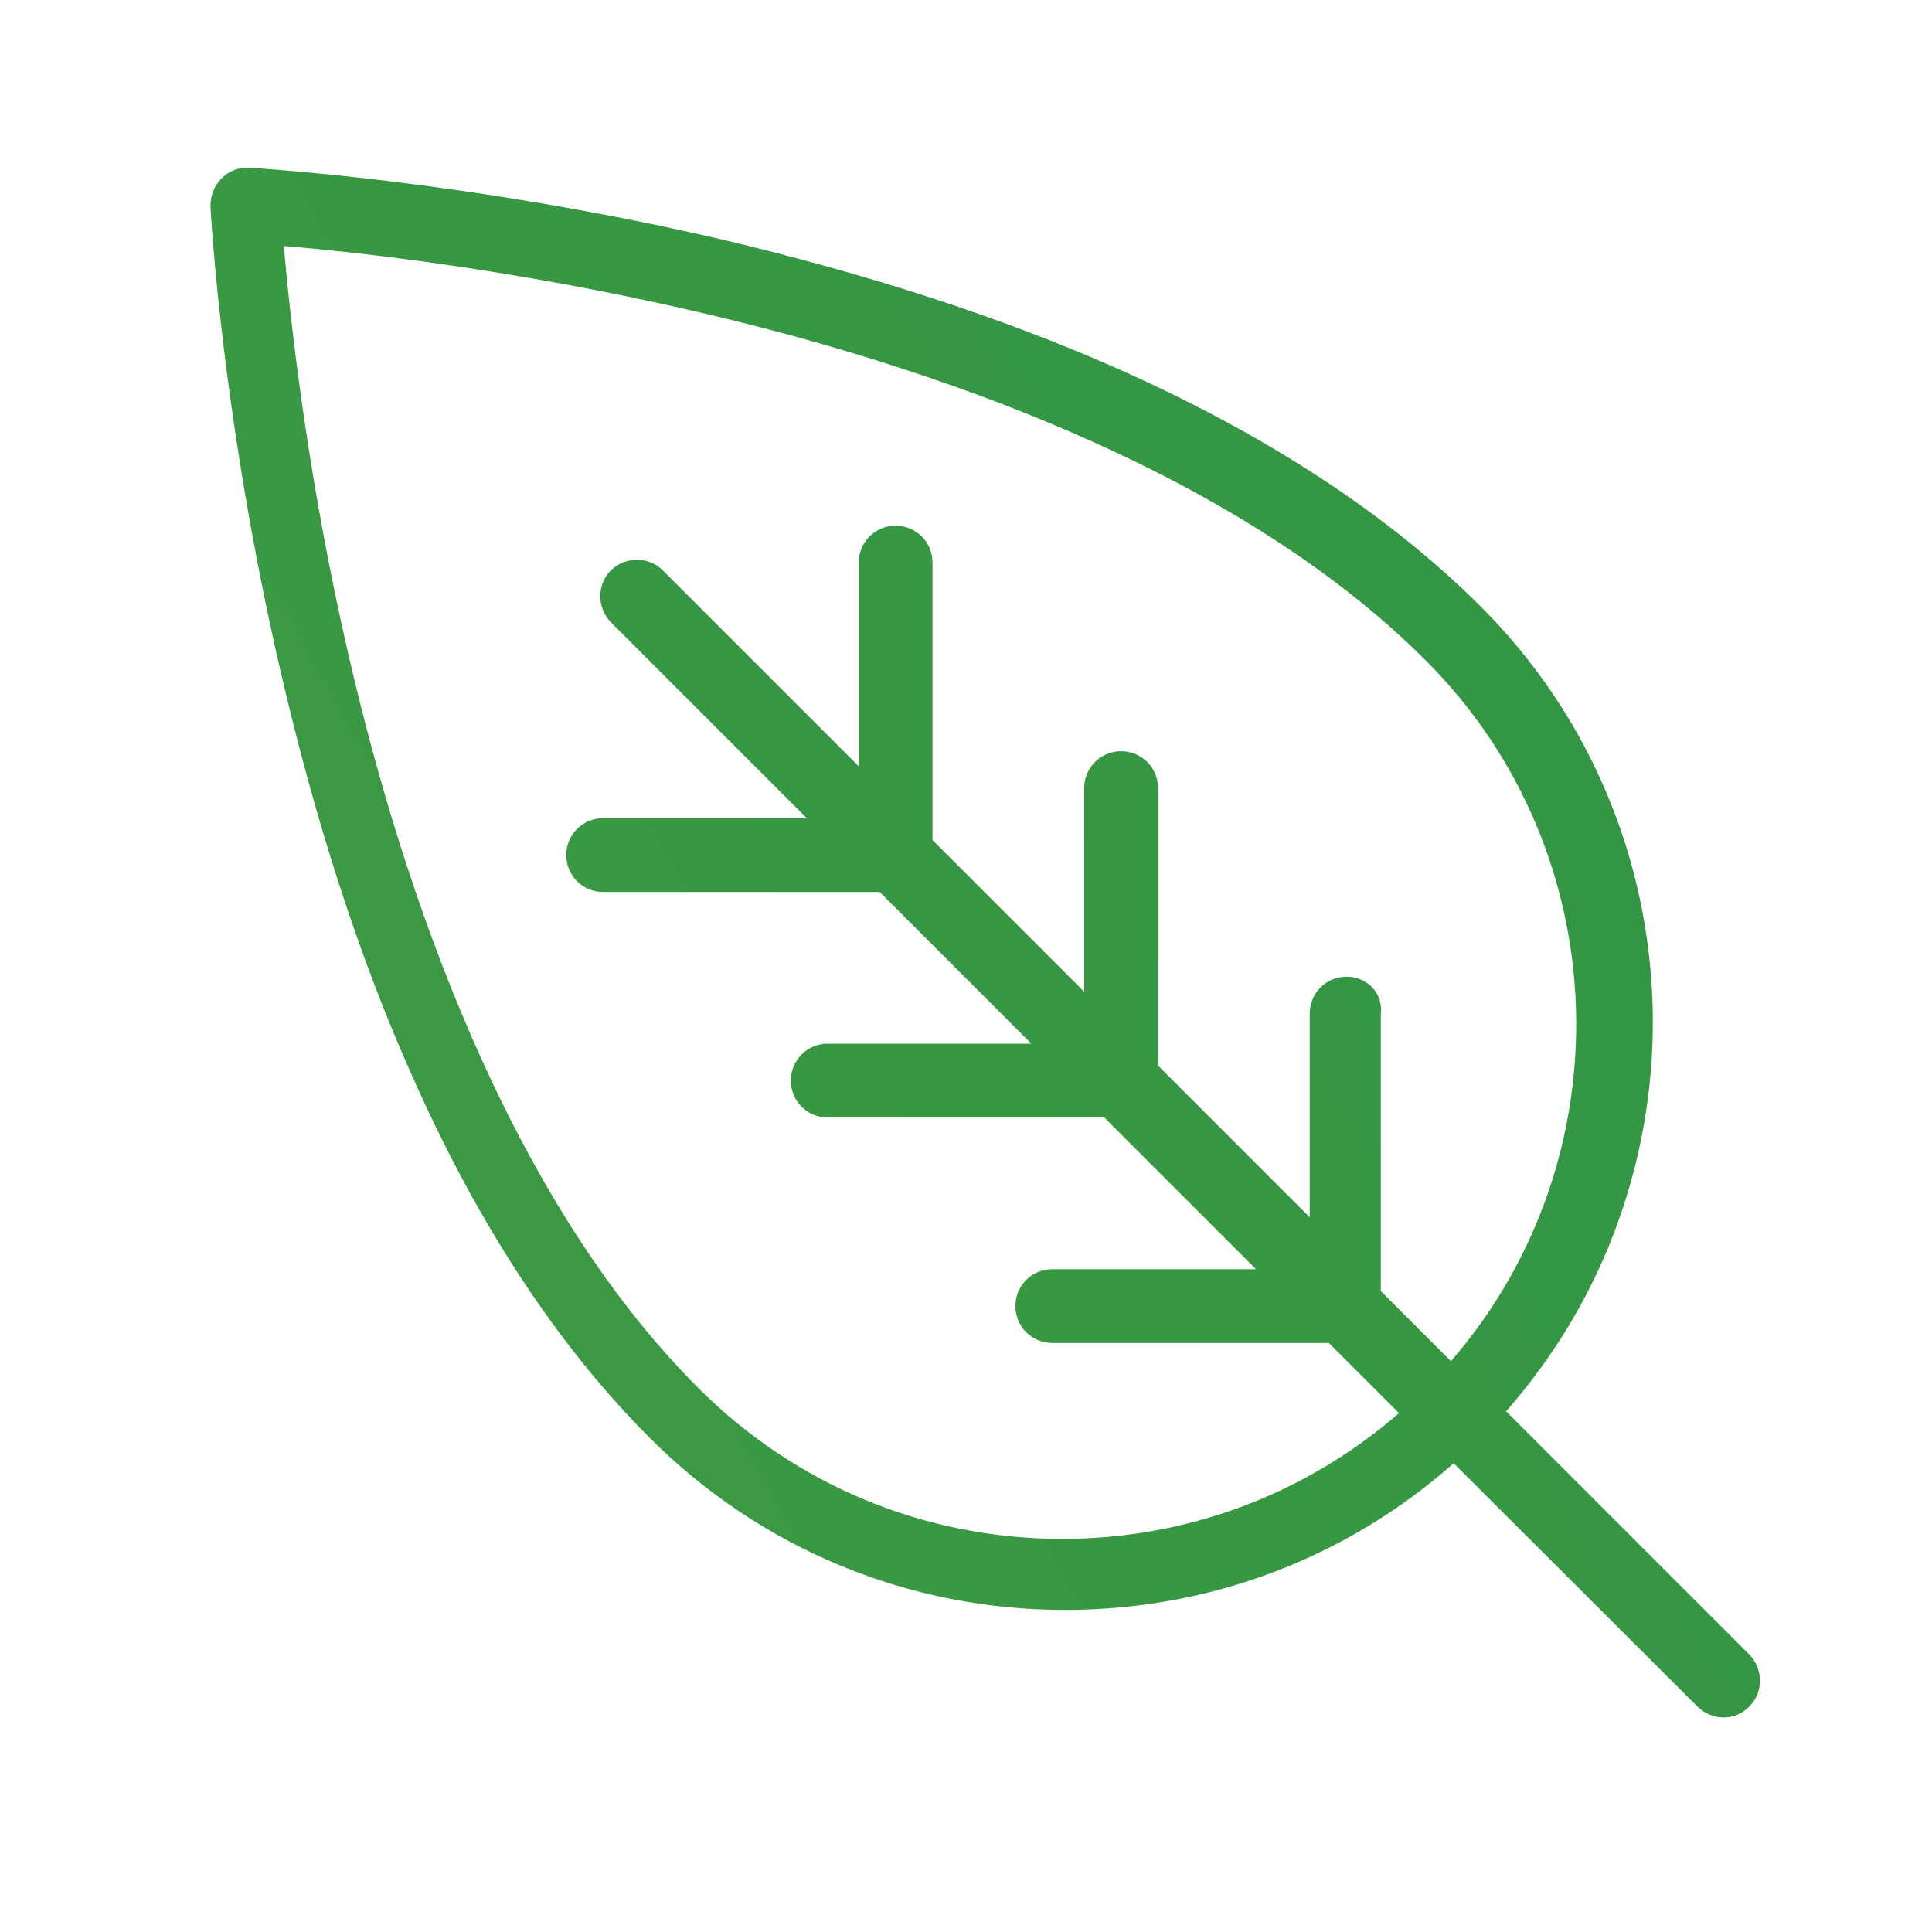
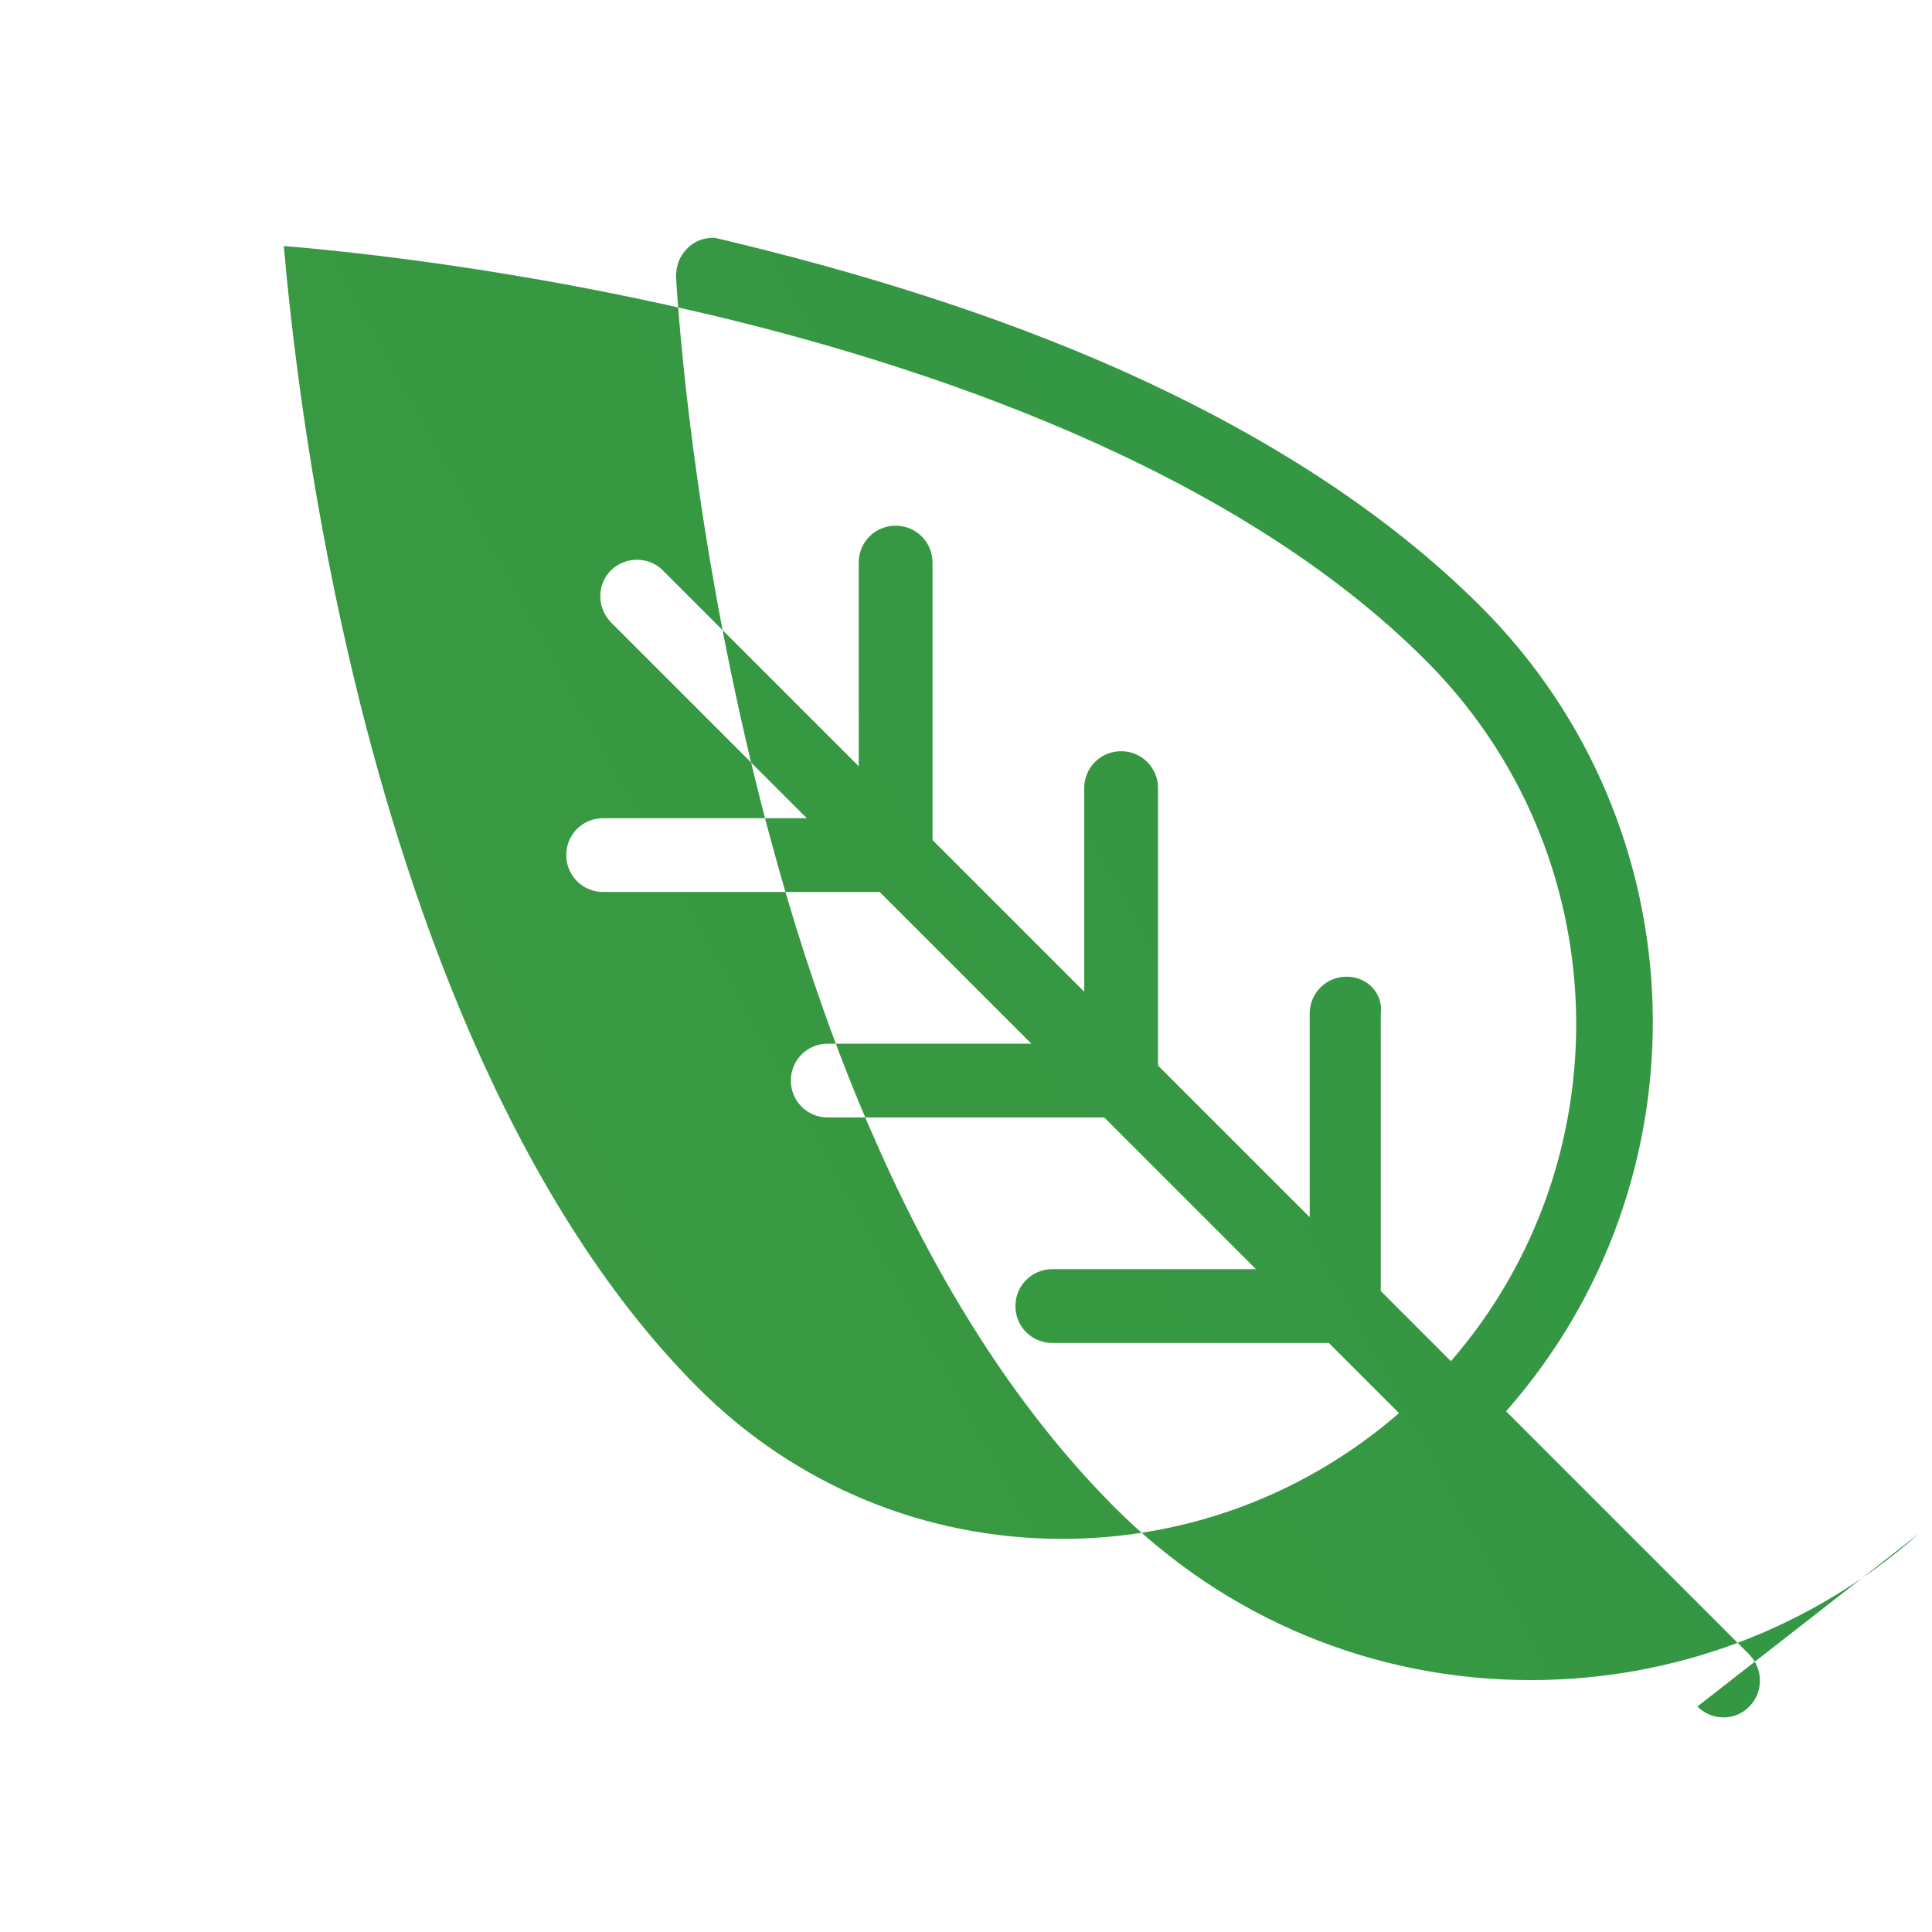
<svg xmlns="http://www.w3.org/2000/svg" version="1.1" id="Layer_1" x="0px" y="0px" viewBox="0 0 424.1 424.1" style="enable-background:new 0 0 424.1 424.1;" xml:space="preserve">
  <style type="text/css">
	.st0{fill:url(#SVGID_1_);}
</style>
  <g>
    <linearGradient id="SVGID_1_" gradientUnits="userSpaceOnUse" x1="-2340.787" y1="-1189.201" x2="1444.078" y2="892.131" gradientTransform="matrix(1 0 0 -1 0 423.89)">
      <stop offset="0" style="stop-color:#8FBB3D" />
      <stop offset="1" style="stop-color:#0C8745" />
    </linearGradient>
-     <path class="st0" d="M372.6,374.6c1.5,1.5,3.6,2.4,5.7,2.4s4-0.7,5.7-2.4c3.1-3.1,3.1-8.2,0-11.4l-53.4-53.4   c44.7-50.7,42.9-128.2-5.5-176.6c-20.1-20.1-46.8-37.6-79.6-52.2c-25.9-11.5-55.8-21.1-88.6-28.8C101,39.4,56.5,37,54.7,36.8   c-2.2-0.1-4.5,0.7-6.1,2.4c-1.6,1.6-2.4,3.7-2.4,6.1c0.1,1.8,2.5,46.5,15.4,102.1c7.6,32.8,17.2,62.7,28.8,88.6   c14.5,32.8,32.1,59.5,52.2,79.6c24.4,24.4,56.8,37.8,91.2,37.8c31.8,0,61.8-11.4,85.3-32.2L372.6,374.6z M295.6,214.4   c-4.5,0-8.1,3.6-8.1,8.1v44.7l-33.3-33.3V173c0-4.5-3.6-8.1-8.1-8.1c-4.5,0-8.1,3.6-8.1,8.1v44.7l-33.3-33.3v-60.9   c0-4.5-3.6-8.1-8.1-8.1s-8.1,3.6-8.1,8.1v44.7l-43-43c-3.1-3.1-8.2-3.1-11.4,0c-3.1,3.1-3.1,8.2,0,11.4l43,43h-44.7   c-4.5,0-8.1,3.6-8.1,8.1s3.6,8.1,8.1,8.1h60.7l33.3,33.3h-44.7c-4.5,0-8.1,3.6-8.1,8.1c0,4.5,3.6,8.1,8.1,8.1h60.7l33.3,33.3h-44.7   c-4.5,0-8.1,3.6-8.1,8.1s3.6,8.1,8.1,8.1h60.7l15.4,15.4c-20.5,17.8-46.5,27.6-73.9,27.6c-30.1,0-58.5-11.7-79.9-33.1   c-42.4-42.4-65.1-110.5-76.6-160.1c-9.3-39.9-13-74.7-14.4-90.6c15.9,1.3,50.5,5.1,90.6,14.4c49.6,11.5,117.8,34.2,160.1,76.6   c42.1,42.1,43.9,109.5,5.5,153.8l-15.4-15.4v-60.7C303.7,218,300.1,214.4,295.6,214.4z" />
+     <path class="st0" d="M372.6,374.6c1.5,1.5,3.6,2.4,5.7,2.4s4-0.7,5.7-2.4c3.1-3.1,3.1-8.2,0-11.4l-53.4-53.4   c44.7-50.7,42.9-128.2-5.5-176.6c-20.1-20.1-46.8-37.6-79.6-52.2c-25.9-11.5-55.8-21.1-88.6-28.8c-2.2-0.1-4.5,0.7-6.1,2.4c-1.6,1.6-2.4,3.7-2.4,6.1c0.1,1.8,2.5,46.5,15.4,102.1c7.6,32.8,17.2,62.7,28.8,88.6   c14.5,32.8,32.1,59.5,52.2,79.6c24.4,24.4,56.8,37.8,91.2,37.8c31.8,0,61.8-11.4,85.3-32.2L372.6,374.6z M295.6,214.4   c-4.5,0-8.1,3.6-8.1,8.1v44.7l-33.3-33.3V173c0-4.5-3.6-8.1-8.1-8.1c-4.5,0-8.1,3.6-8.1,8.1v44.7l-33.3-33.3v-60.9   c0-4.5-3.6-8.1-8.1-8.1s-8.1,3.6-8.1,8.1v44.7l-43-43c-3.1-3.1-8.2-3.1-11.4,0c-3.1,3.1-3.1,8.2,0,11.4l43,43h-44.7   c-4.5,0-8.1,3.6-8.1,8.1s3.6,8.1,8.1,8.1h60.7l33.3,33.3h-44.7c-4.5,0-8.1,3.6-8.1,8.1c0,4.5,3.6,8.1,8.1,8.1h60.7l33.3,33.3h-44.7   c-4.5,0-8.1,3.6-8.1,8.1s3.6,8.1,8.1,8.1h60.7l15.4,15.4c-20.5,17.8-46.5,27.6-73.9,27.6c-30.1,0-58.5-11.7-79.9-33.1   c-42.4-42.4-65.1-110.5-76.6-160.1c-9.3-39.9-13-74.7-14.4-90.6c15.9,1.3,50.5,5.1,90.6,14.4c49.6,11.5,117.8,34.2,160.1,76.6   c42.1,42.1,43.9,109.5,5.5,153.8l-15.4-15.4v-60.7C303.7,218,300.1,214.4,295.6,214.4z" />
  </g>
</svg>